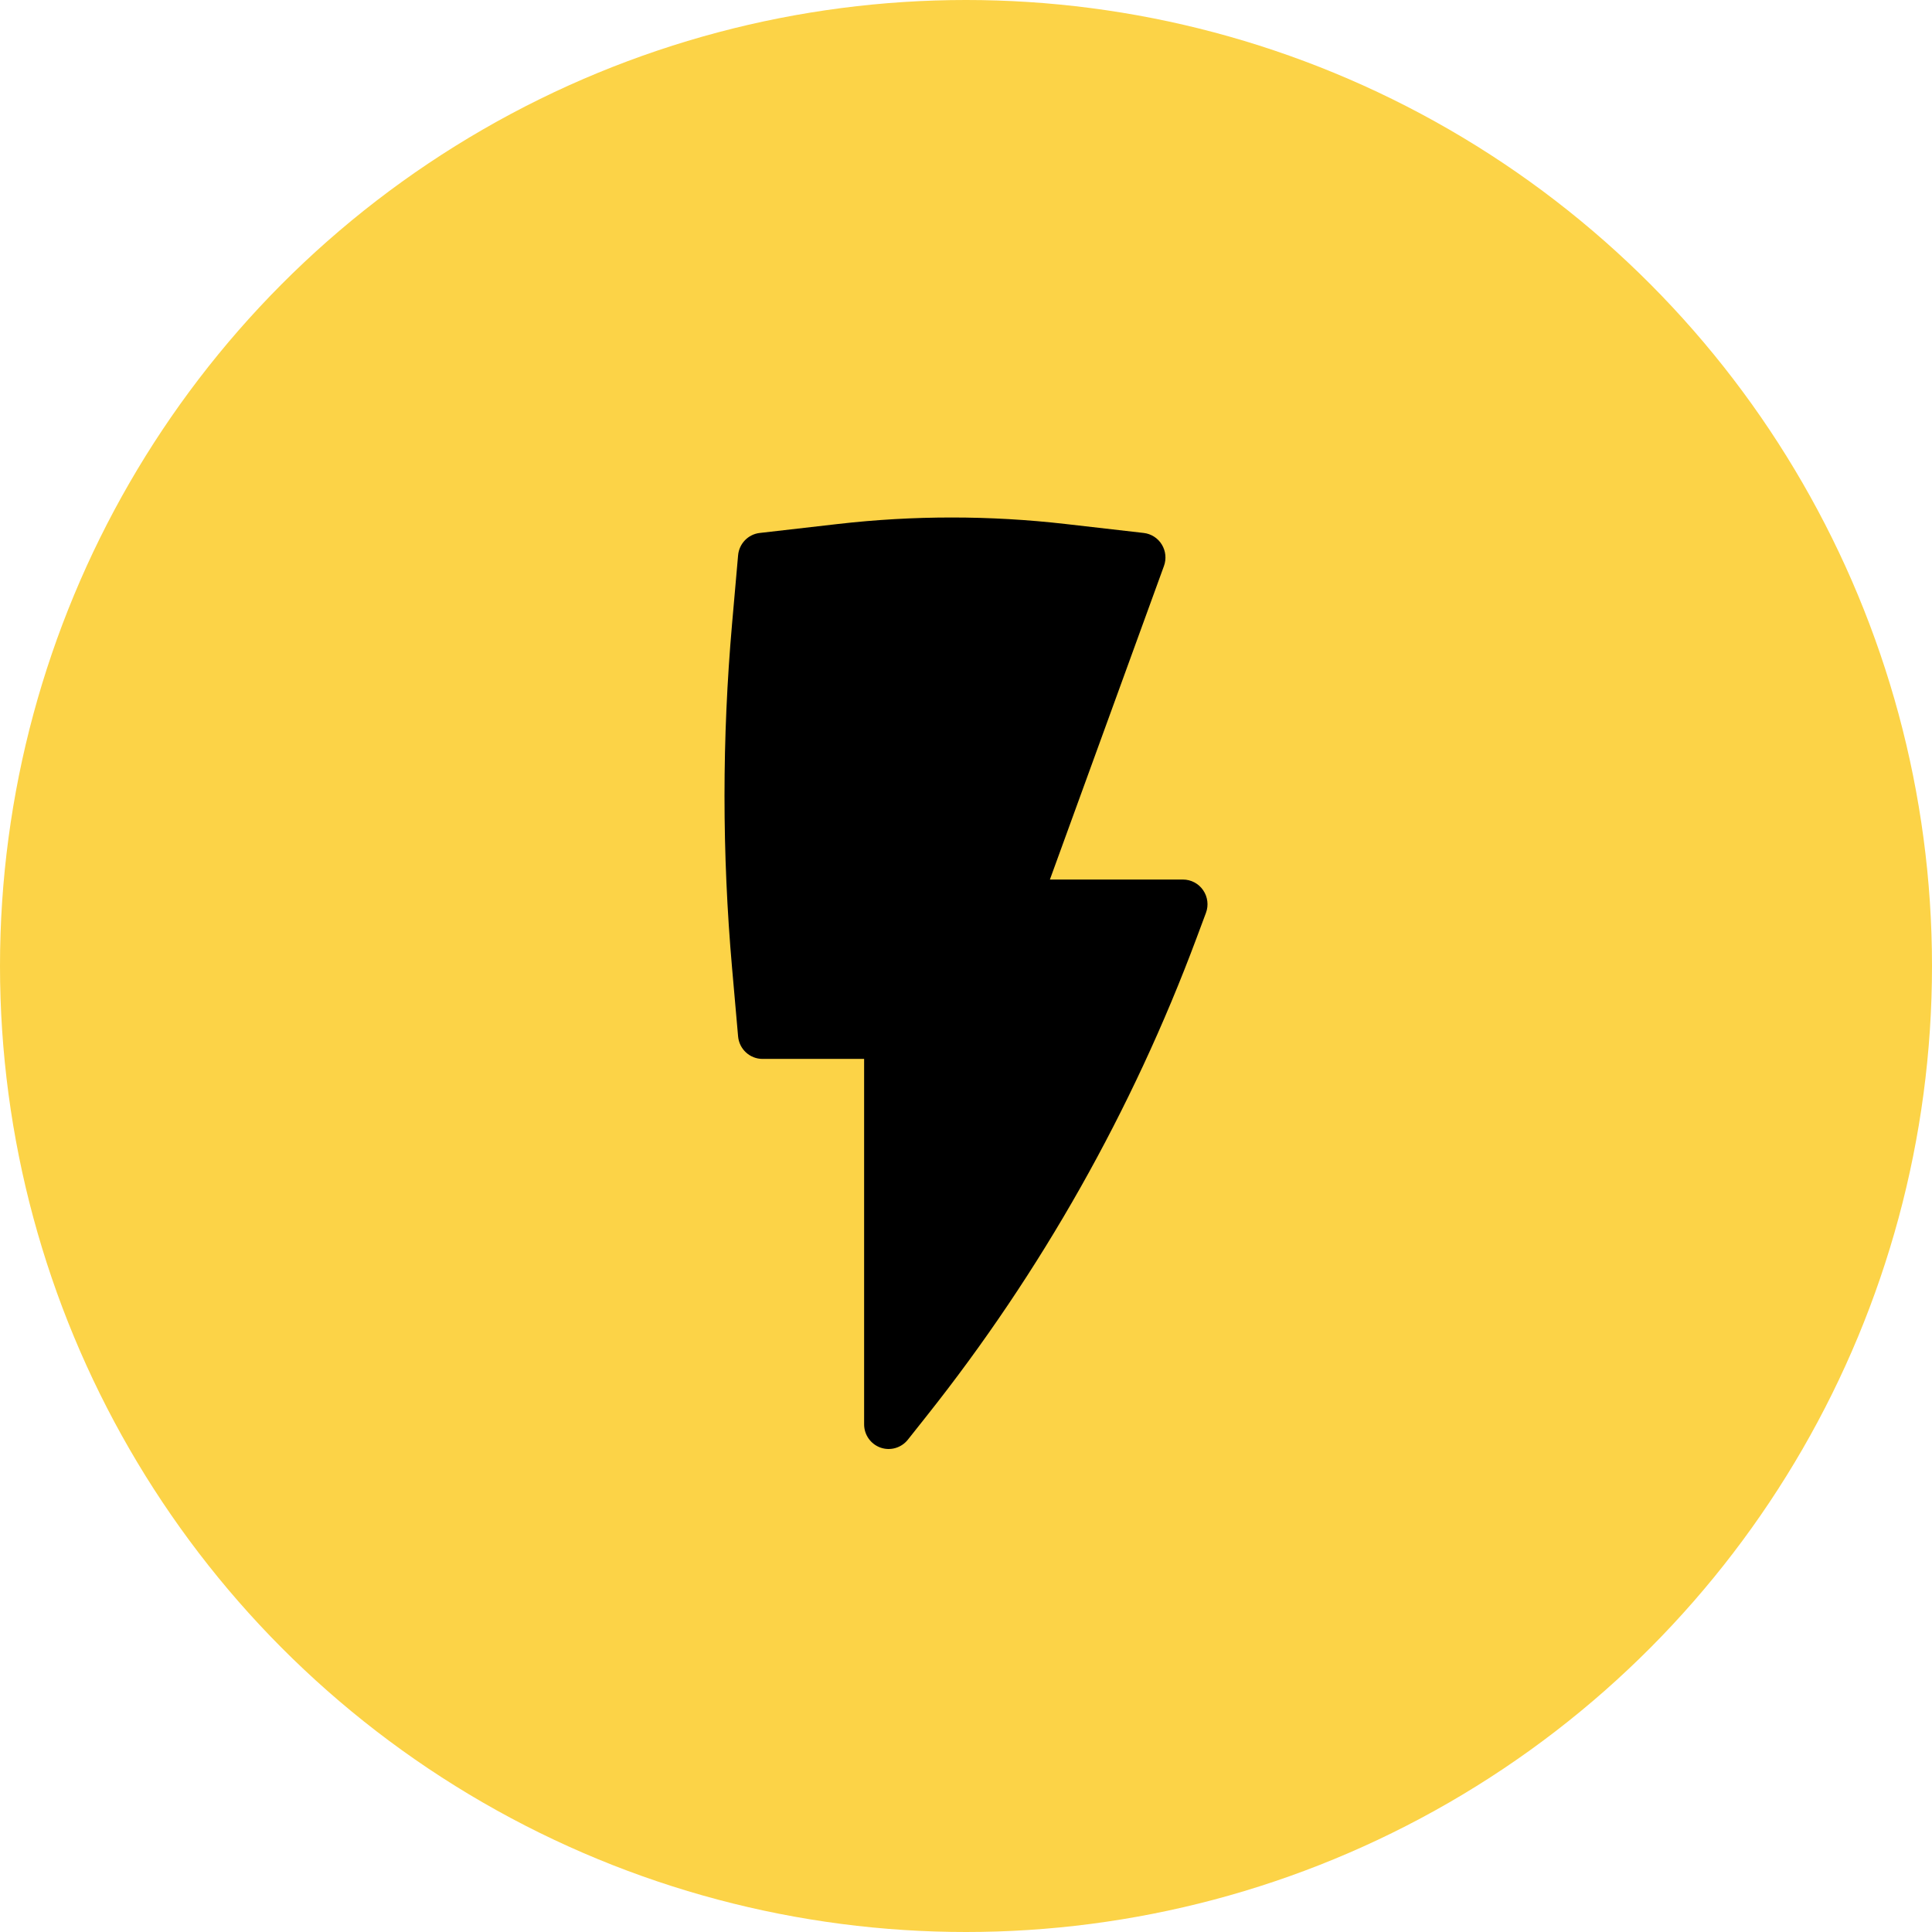
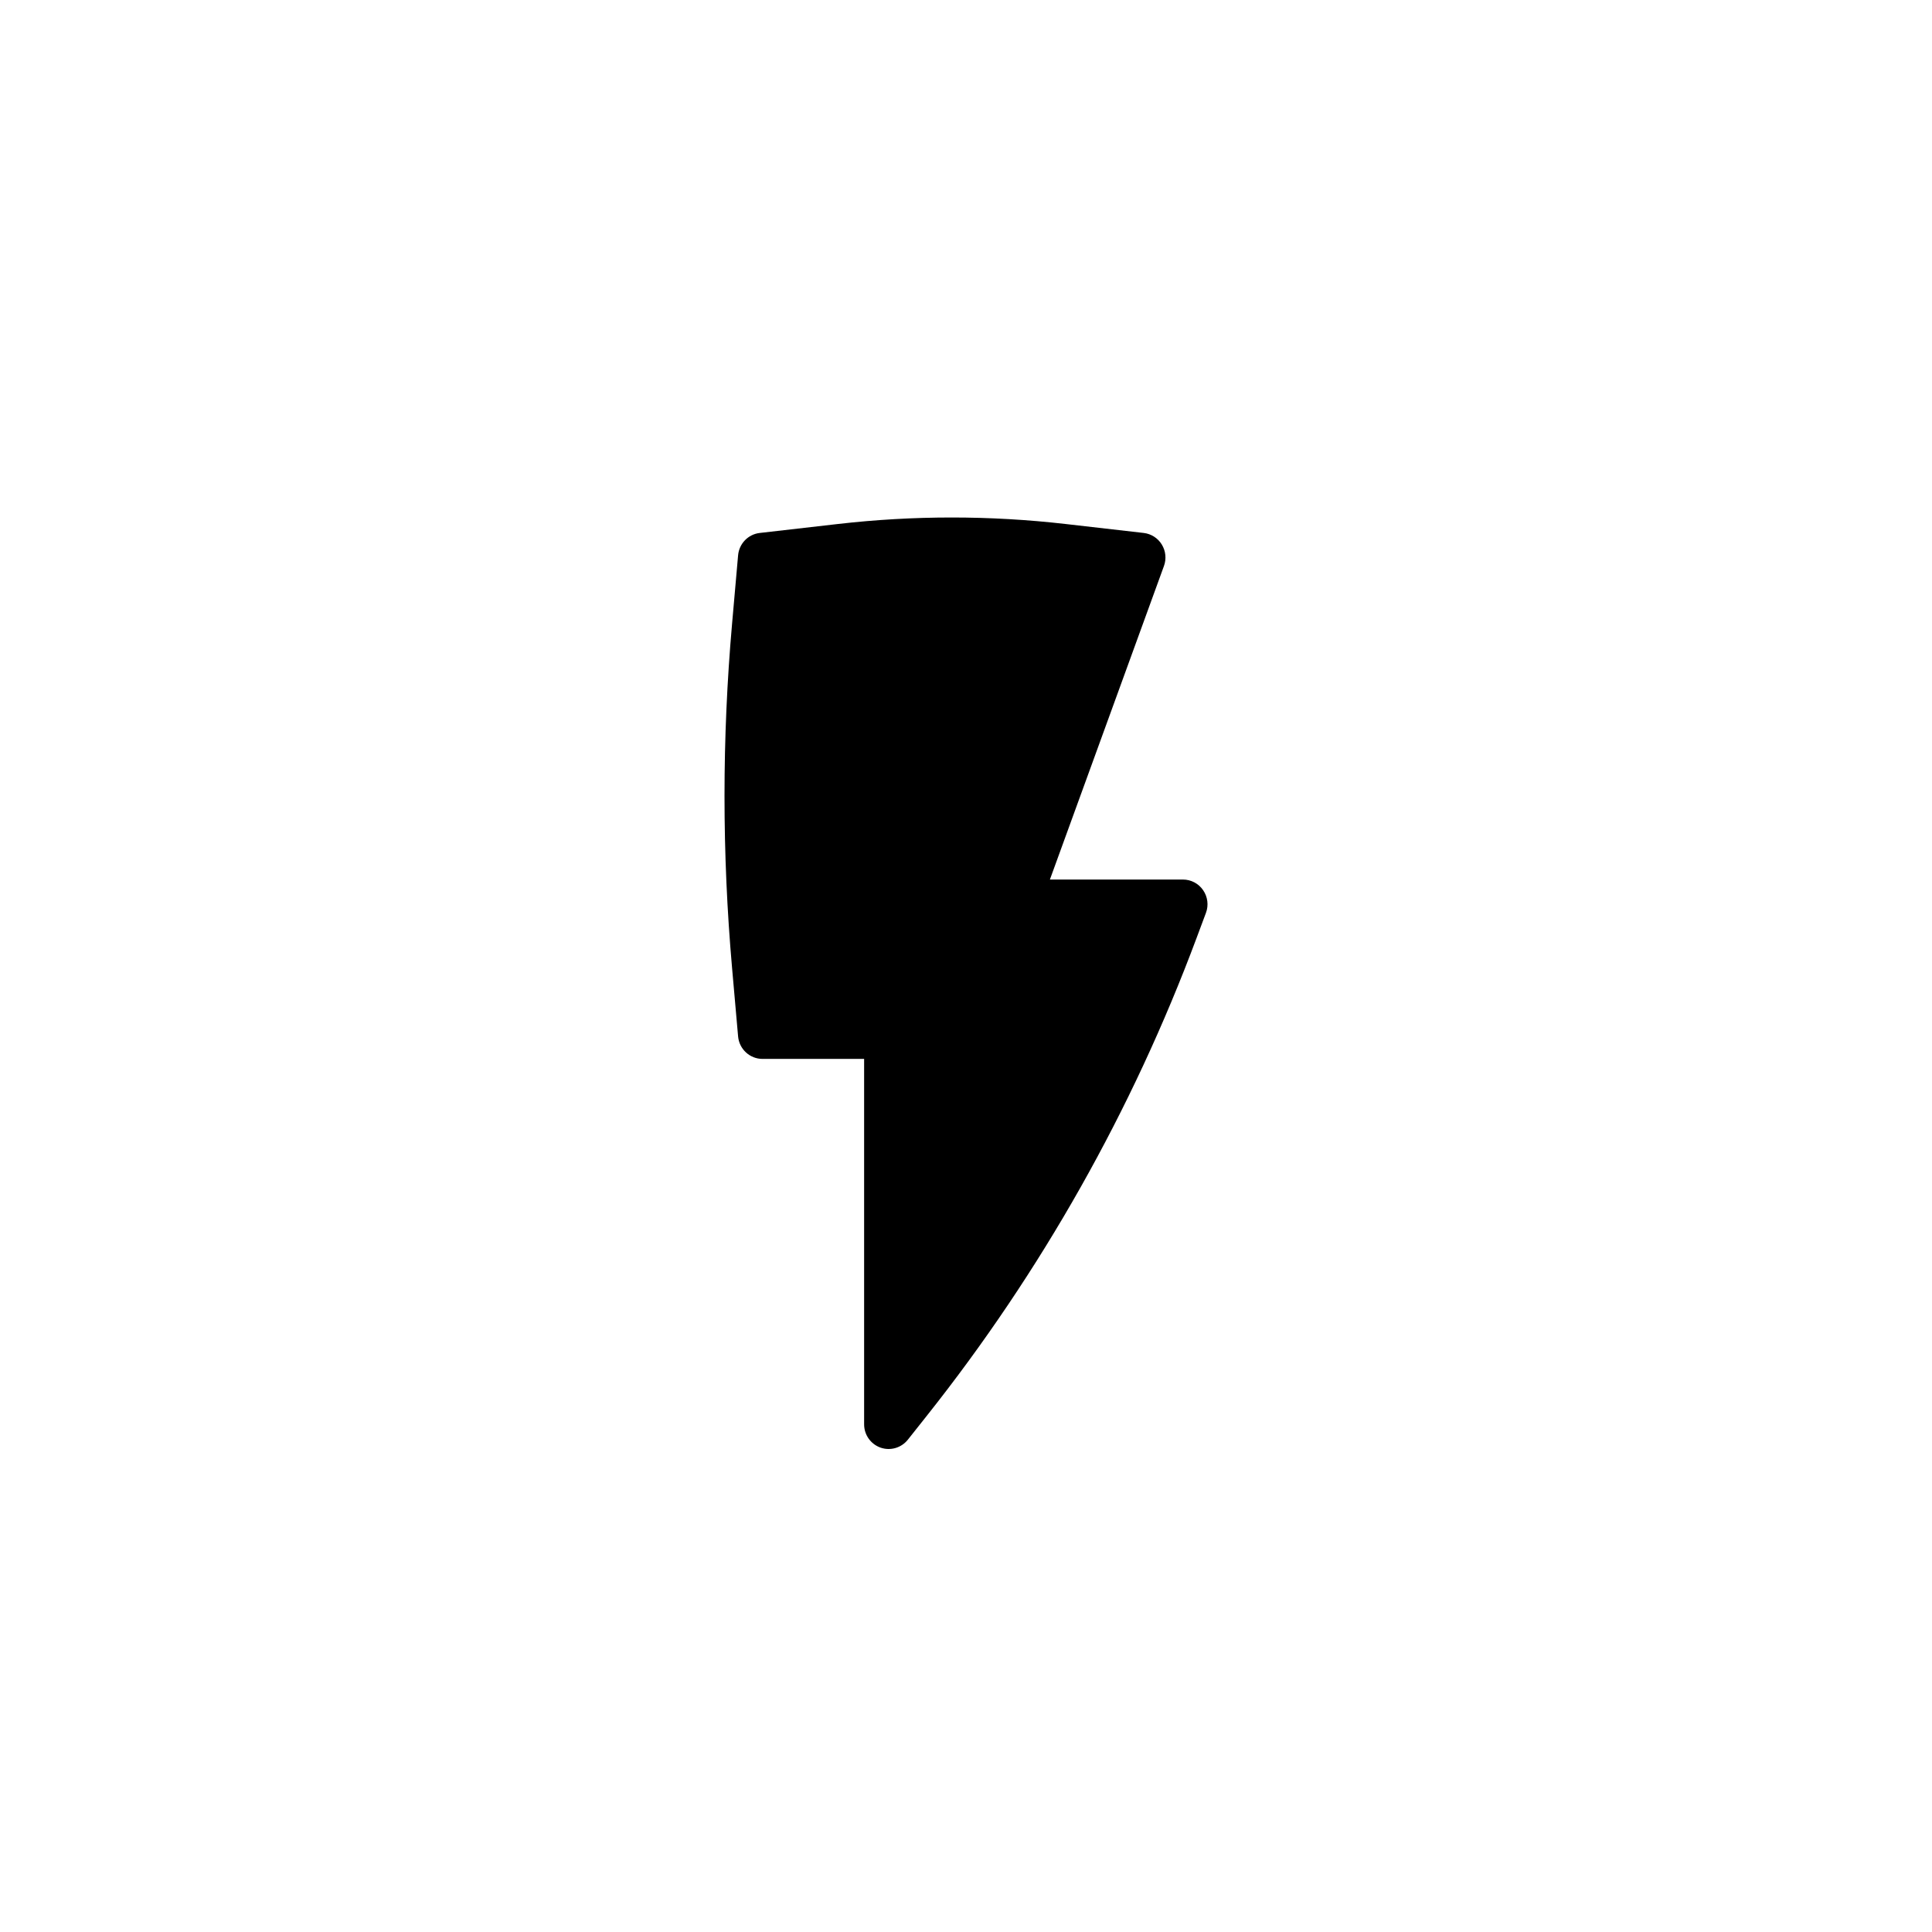
<svg xmlns="http://www.w3.org/2000/svg" width="56" height="56" viewBox="0 0 56 56" fill="none">
-   <circle cx="28" cy="28" r="28" fill="#FCD347" />
  <path d="M30.883 15.188C28.692 14.937 26.481 14.937 24.29 15.188L22.022 15.448C21.686 15.486 21.424 15.757 21.394 16.096L21.22 18.073C20.927 21.397 20.927 24.74 21.22 28.064L21.394 30.041C21.427 30.41 21.734 30.693 22.102 30.693H25.047V41.285C25.047 41.589 25.238 41.859 25.523 41.96C25.808 42.06 26.125 41.968 26.314 41.731L26.869 41.031C30.181 36.858 32.819 32.186 34.684 27.186L34.955 26.46C35.037 26.241 35.006 25.995 34.873 25.802C34.741 25.609 34.522 25.494 34.289 25.494H30.432L33.738 16.405C33.813 16.199 33.79 15.97 33.675 15.783C33.561 15.596 33.367 15.473 33.151 15.448L30.883 15.188Z" fill="black" />
</svg>